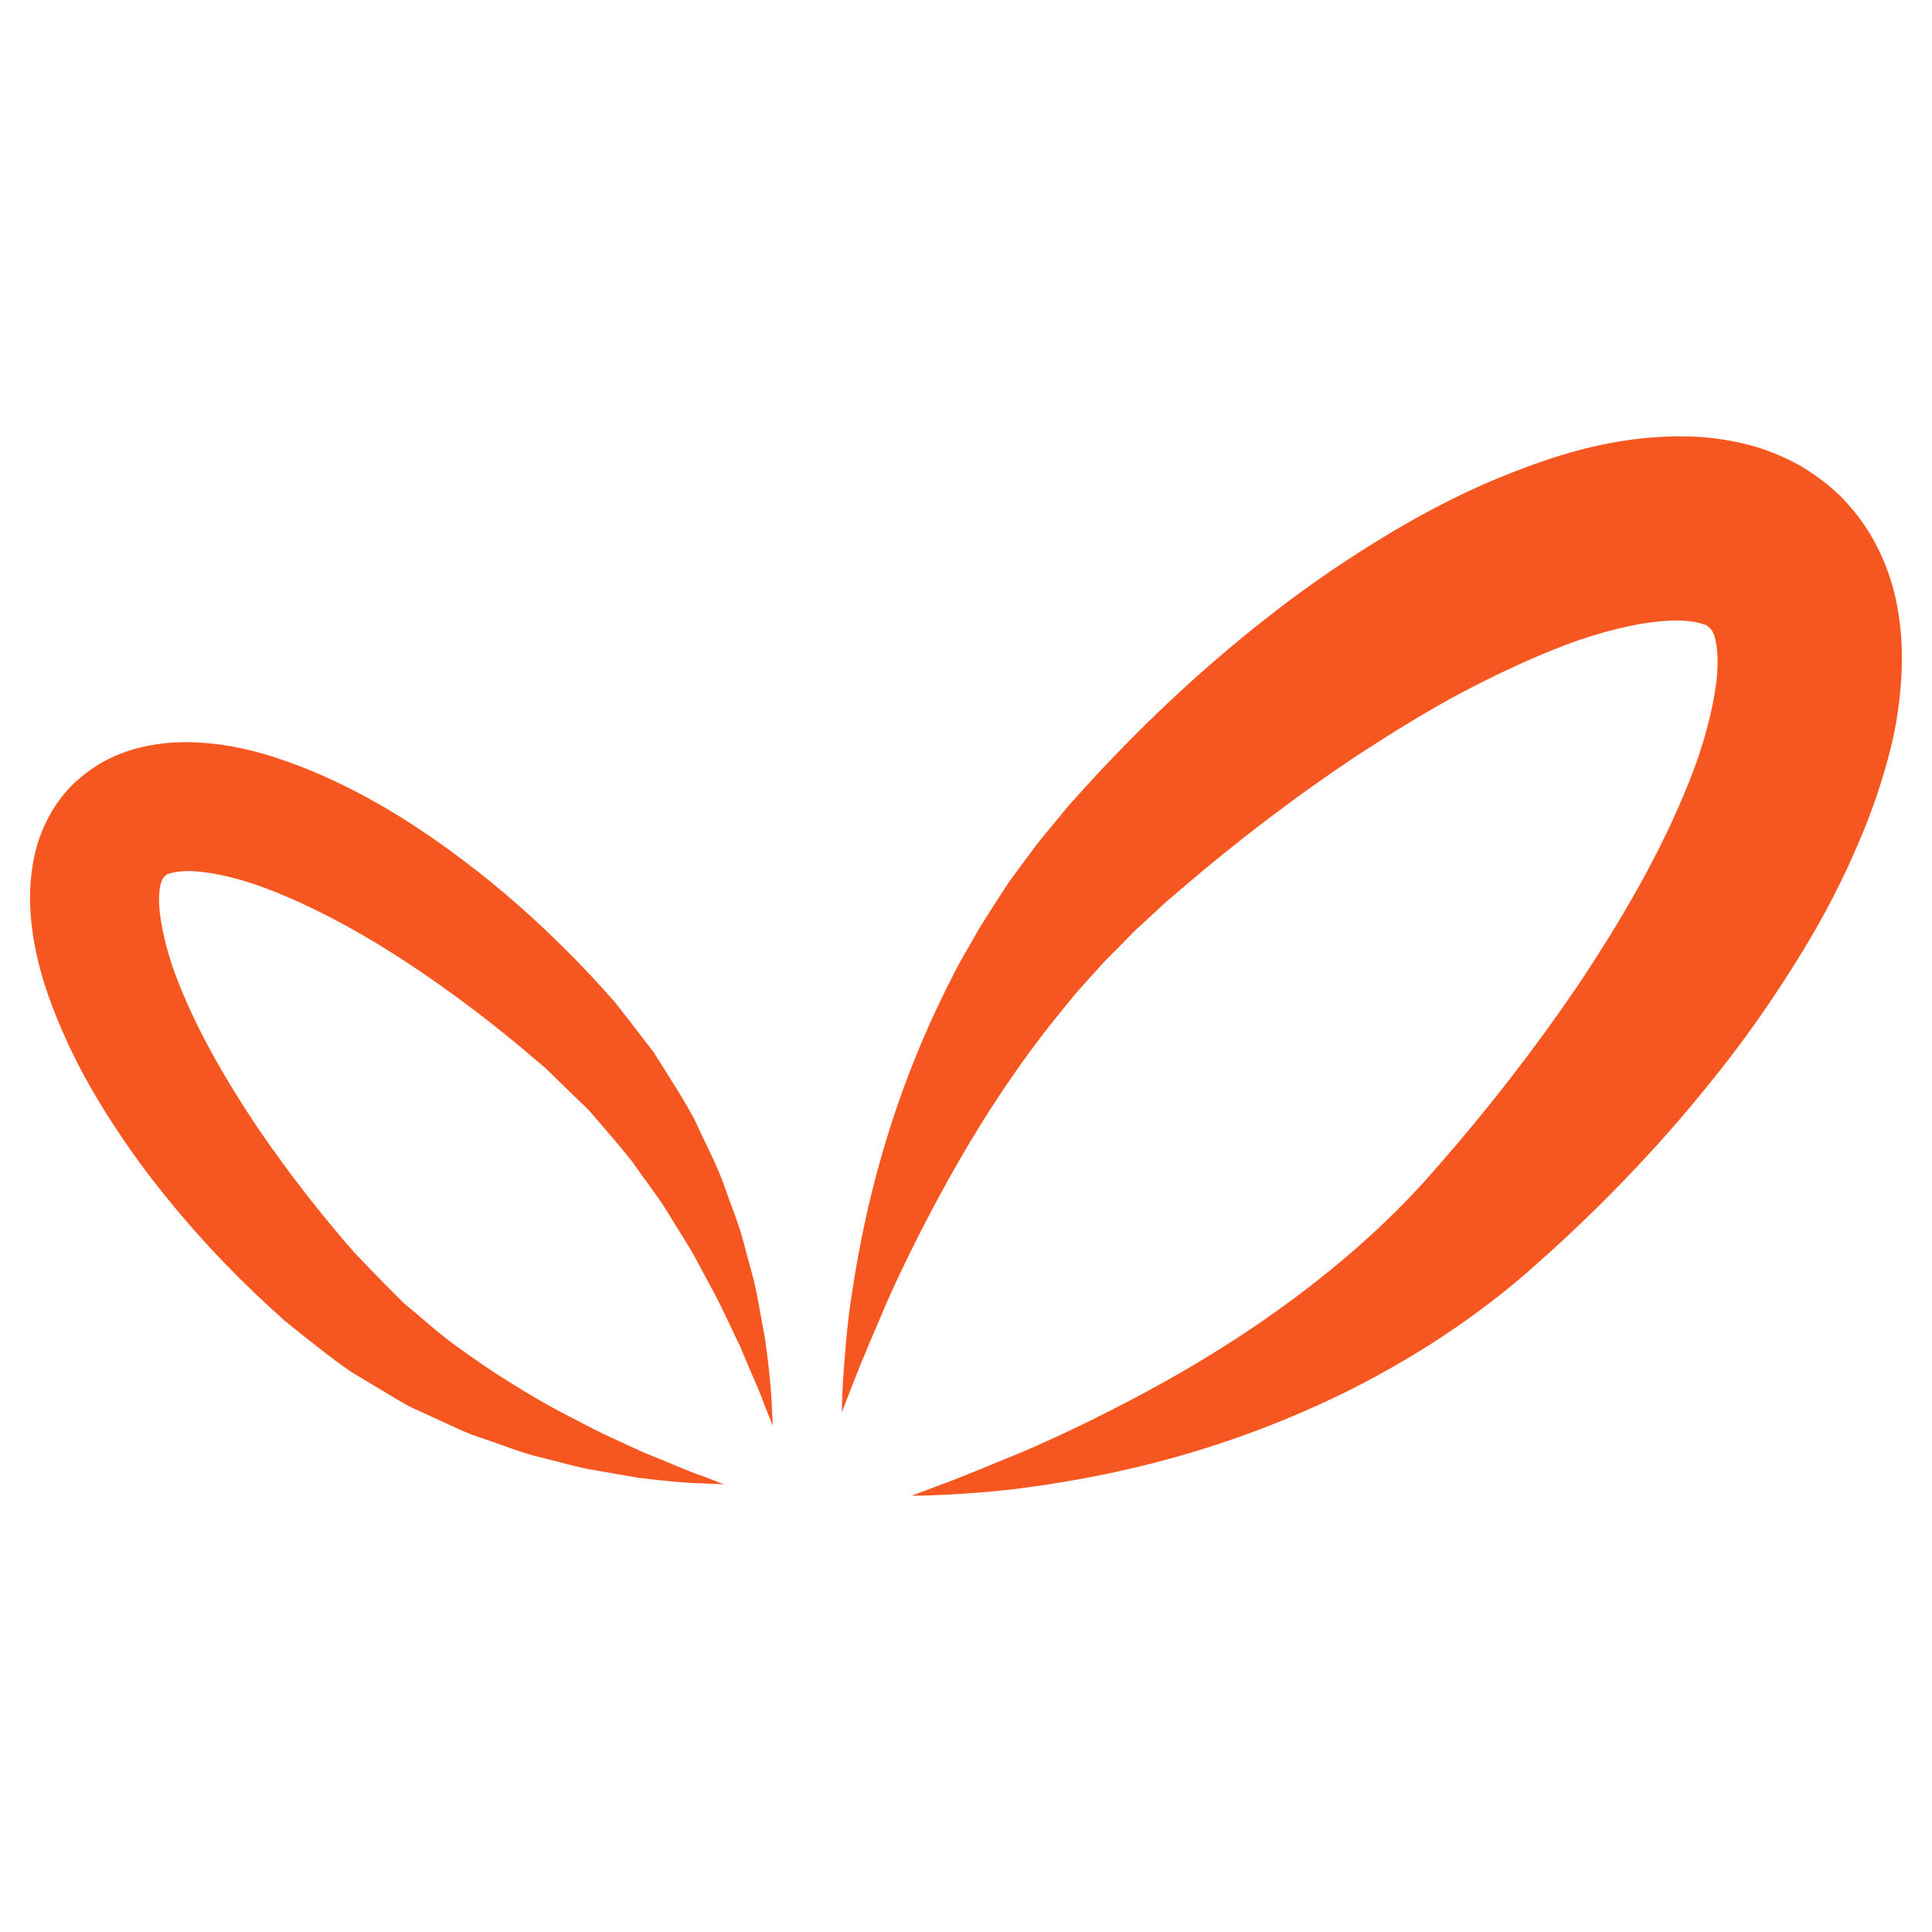
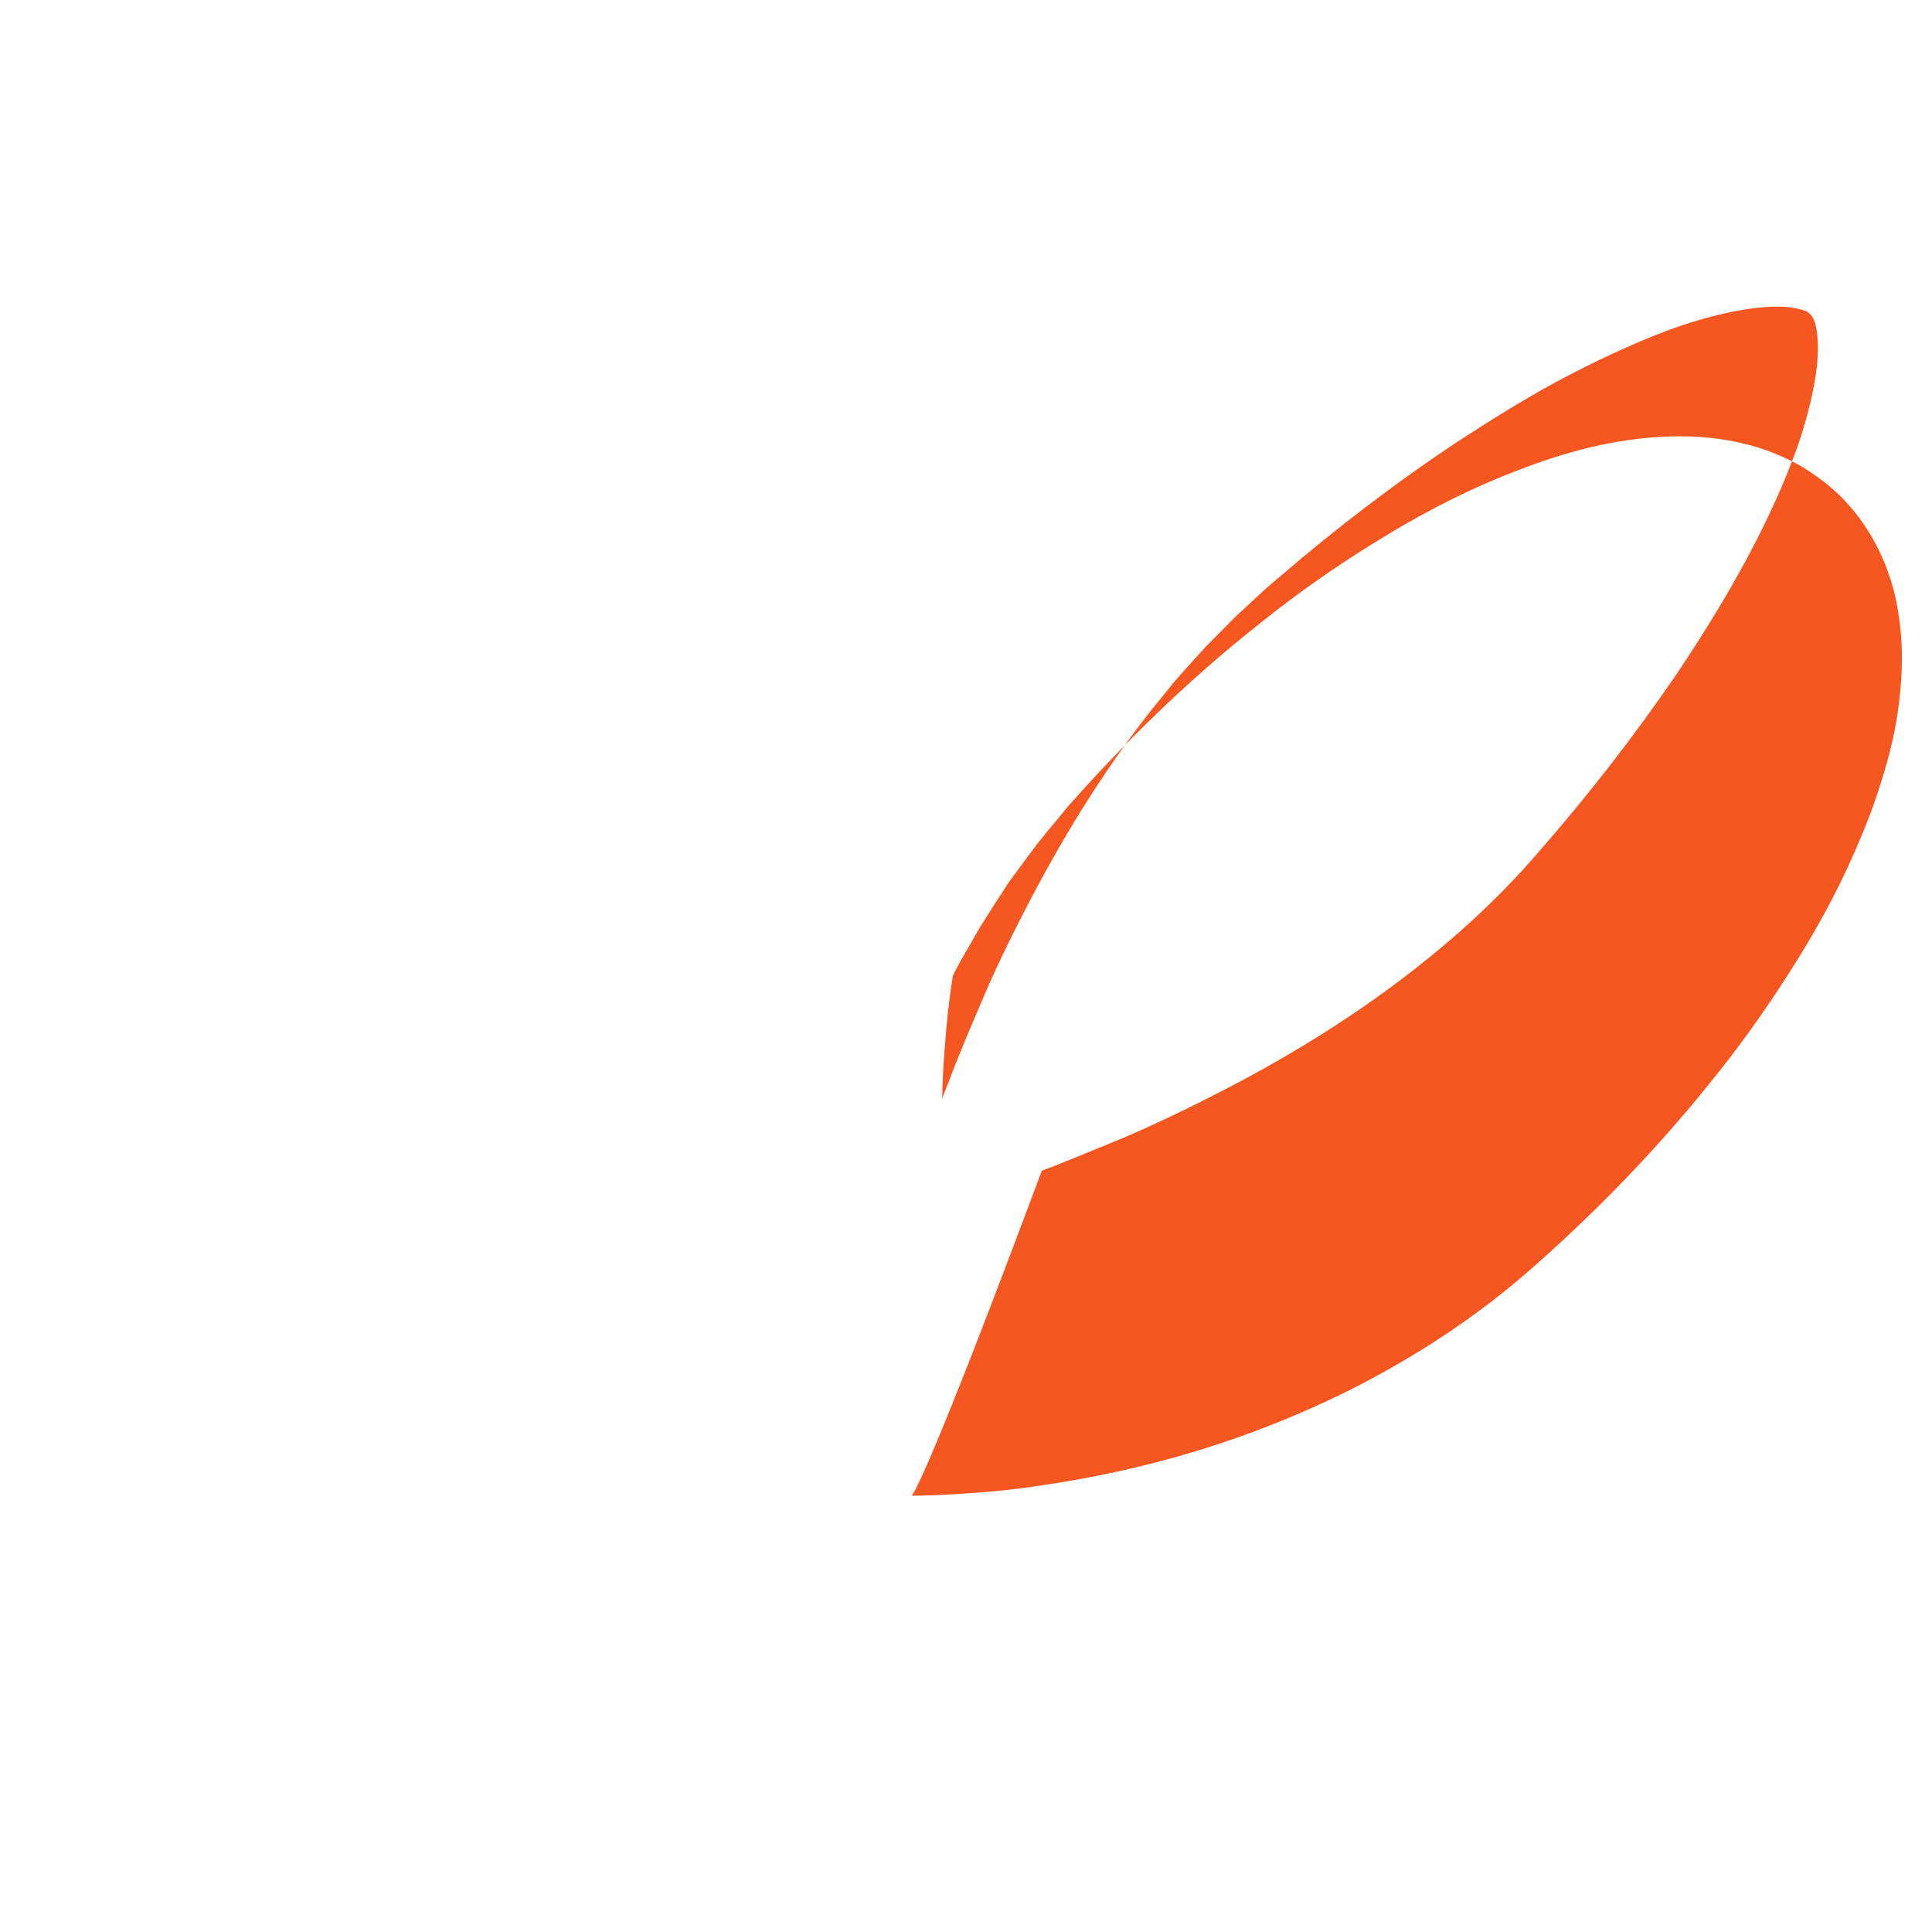
<svg xmlns="http://www.w3.org/2000/svg" version="1.1" id="Calque_1" x="0px" y="0px" width="36px" height="36px" viewBox="0 0 36 36" enable-background="new 0 0 36 36" xml:space="preserve">
  <g>
    <g>
-       <path fill="#F65721" d="M16.987,27.87c0,0,0.207,0.002,0.595-0.016c0.389-0.023,0.964-0.05,1.688-0.156    c1.444-0.204,3.536-0.633,5.867-1.79c1.16-0.584,2.375-1.346,3.521-2.377c1.079-0.958,2.184-2.081,3.195-3.341    c0.513-0.629,0.999-1.303,1.458-2.02c0.46-0.714,0.891-1.477,1.253-2.309c0.183-0.416,0.352-0.845,0.493-1.305    c0.144-0.459,0.268-0.938,0.329-1.467c0.064-0.527,0.086-1.1-0.024-1.733c-0.102-0.625-0.384-1.351-0.908-1.939l-0.098-0.108    l-0.025-0.027c0.065,0.06-0.117-0.113-0.103-0.099L34.2,9.157l-0.116-0.101c-0.014-0.015-0.14-0.113-0.23-0.176    c-0.097-0.068-0.2-0.139-0.296-0.195c-0.325-0.18-0.666-0.32-0.988-0.399c-0.653-0.168-1.248-0.177-1.789-0.135    c-1.085,0.088-1.989,0.404-2.837,0.746c-0.844,0.349-1.614,0.767-2.339,1.218c-0.725,0.448-1.406,0.927-2.042,1.432    c-1.279,1.002-2.398,2.083-3.383,3.167l-0.183,0.204l-0.072,0.078l-0.042,0.05l-0.082,0.101c-0.11,0.134-0.221,0.267-0.329,0.398    c-0.105,0.123-0.225,0.286-0.336,0.435c-0.111,0.151-0.222,0.303-0.332,0.45c-0.197,0.3-0.385,0.59-0.563,0.881    c-0.166,0.297-0.344,0.578-0.486,0.871c-1.193,2.317-1.647,4.404-1.87,5.848c-0.116,0.723-0.146,1.297-0.176,1.684    c-0.022,0.39-0.022,0.599-0.022,0.599s0.075-0.193,0.216-0.556c0.137-0.361,0.362-0.882,0.642-1.536    c0.289-0.649,0.672-1.423,1.144-2.273c0.474-0.849,1.051-1.774,1.76-2.696c0.176-0.231,0.369-0.457,0.555-0.692    c0.196-0.226,0.403-0.452,0.608-0.678c0.104-0.104,0.209-0.208,0.314-0.314c0.106-0.107,0.198-0.209,0.334-0.329    c0.125-0.117,0.252-0.233,0.38-0.352l0.096-0.088l0.049-0.044c-0.05,0.051-0.008,0.008-0.015,0.017l0.011-0.011l0.024-0.021    l0.193-0.164c1.025-0.881,2.154-1.748,3.361-2.544c0.606-0.393,1.227-0.779,1.867-1.121c0.642-0.338,1.299-0.648,1.952-0.896    c0.648-0.243,1.316-0.409,1.859-0.446c0.27-0.02,0.502,0.003,0.64,0.044c0.075,0.016,0.111,0.043,0.145,0.055    c-0.009-0.003-0.028-0.013-0.039-0.024c-0.006-0.005-0.044-0.052,0.016,0.005l0.115,0.102l0.027,0.026    c0.024,0.023-0.15-0.14-0.075-0.071v0.002l0.003,0.006c0.022,0.022,0.074,0.079,0.106,0.259c0.034,0.171,0.04,0.424,0.01,0.706    c-0.069,0.568-0.248,1.237-0.511,1.887c-0.521,1.313-1.274,2.604-2.078,3.804c-0.818,1.202-1.682,2.308-2.588,3.343    c-0.831,0.972-1.775,1.797-2.709,2.49c-0.934,0.695-1.868,1.26-2.724,1.723c-0.856,0.46-1.635,0.833-2.29,1.114    c-0.657,0.269-1.18,0.49-1.542,0.621C17.18,27.798,16.987,27.87,16.987,27.87z" />
-       <path fill="#F65721" d="M13.487,27.657c0,0-0.136-0.052-0.389-0.15c-0.259-0.083-0.623-0.254-1.082-0.432    c-0.227-0.104-0.477-0.219-0.749-0.345c-0.269-0.128-0.551-0.284-0.855-0.438c-0.599-0.326-1.249-0.726-1.907-1.208    c-0.332-0.236-0.64-0.526-0.976-0.797c-0.307-0.303-0.618-0.623-0.924-0.945c-0.635-0.725-1.24-1.5-1.813-2.342    c-0.563-0.84-1.091-1.745-1.456-2.664c-0.184-0.455-0.309-0.924-0.357-1.324C2.956,16.817,2.96,16.64,2.984,16.52    c0.023-0.126,0.06-0.166,0.076-0.182l0.002-0.004v-0.002c0.052-0.048-0.071,0.067-0.053,0.05l0.02-0.017l0.081-0.072    c0.042-0.04,0.016-0.007,0.011-0.003c-0.007,0.007-0.021,0.015-0.028,0.017c0.024-0.009,0.049-0.028,0.102-0.04    c0.097-0.028,0.259-0.044,0.449-0.031c0.38,0.026,0.849,0.143,1.303,0.313c0.918,0.349,1.832,0.855,2.675,1.412    c0.846,0.559,1.636,1.166,2.354,1.783l0.136,0.115l0.017,0.014l0.009,0.007c-0.013-0.014,0.041,0.042-0.027-0.029l0.033,0.031    l0.065,0.063c0.087,0.086,0.174,0.17,0.259,0.255c0.172,0.166,0.341,0.331,0.508,0.491c0.271,0.32,0.534,0.614,0.785,0.929    c0.231,0.334,0.479,0.645,0.677,0.965c0.193,0.324,0.397,0.624,0.556,0.925c0.159,0.302,0.317,0.582,0.449,0.849    c0.129,0.271,0.248,0.52,0.354,0.743c0.187,0.461,0.36,0.822,0.447,1.076c0.102,0.254,0.155,0.388,0.155,0.388    s-0.006-0.145-0.019-0.416c-0.013-0.273-0.05-0.674-0.121-1.182c-0.047-0.254-0.097-0.533-0.153-0.838    c-0.057-0.308-0.161-0.627-0.25-0.979c-0.09-0.352-0.242-0.707-0.375-1.096c-0.14-0.386-0.347-0.767-0.535-1.184    c-0.216-0.405-0.493-0.828-0.763-1.26c-0.141-0.184-0.286-0.371-0.432-0.561c-0.074-0.095-0.148-0.19-0.223-0.287l-0.057-0.071    l-0.028-0.036l-0.067-0.073L11.25,18.44c-0.689-0.76-1.474-1.517-2.37-2.218c-0.897-0.7-1.892-1.362-3.069-1.856    c-0.594-0.239-1.227-0.46-1.986-0.522c-0.379-0.029-0.796-0.023-1.253,0.095c-0.226,0.056-0.465,0.153-0.693,0.28    c-0.066,0.039-0.139,0.089-0.207,0.136c-0.063,0.044-0.15,0.113-0.161,0.125l-0.081,0.07l-0.02,0.018    c0.01-0.011-0.119,0.11-0.073,0.068L1.32,14.653l-0.07,0.076c-0.366,0.413-0.564,0.92-0.636,1.358    c-0.077,0.444-0.063,0.844-0.017,1.213c0.095,0.736,0.325,1.36,0.578,1.943c0.253,0.582,0.555,1.115,0.876,1.617    c0.322,0.502,0.663,0.975,1.021,1.415c0.709,0.882,1.482,1.669,2.238,2.34c0.422,0.34,0.824,0.663,1.231,0.947    c0.213,0.129,0.421,0.253,0.627,0.376c0.207,0.119,0.398,0.252,0.61,0.338c0.207,0.095,0.408,0.188,0.605,0.278    s0.387,0.18,0.584,0.24c0.391,0.127,0.746,0.279,1.1,0.36c0.353,0.085,0.674,0.185,0.981,0.236    c0.306,0.052,0.586,0.101,0.84,0.145c0.513,0.064,0.911,0.099,1.182,0.105C13.343,27.652,13.487,27.657,13.487,27.657z" />
+       <path fill="#F65721" d="M16.987,27.87c0,0,0.207,0.002,0.595-0.016c0.389-0.023,0.964-0.05,1.688-0.156    c1.444-0.204,3.536-0.633,5.867-1.79c1.16-0.584,2.375-1.346,3.521-2.377c1.079-0.958,2.184-2.081,3.195-3.341    c0.513-0.629,0.999-1.303,1.458-2.02c0.46-0.714,0.891-1.477,1.253-2.309c0.183-0.416,0.352-0.845,0.493-1.305    c0.144-0.459,0.268-0.938,0.329-1.467c0.064-0.527,0.086-1.1-0.024-1.733c-0.102-0.625-0.384-1.351-0.908-1.939l-0.098-0.108    l-0.025-0.027c0.065,0.06-0.117-0.113-0.103-0.099L34.2,9.157l-0.116-0.101c-0.014-0.015-0.14-0.113-0.23-0.176    c-0.097-0.068-0.2-0.139-0.296-0.195c-0.325-0.18-0.666-0.32-0.988-0.399c-0.653-0.168-1.248-0.177-1.789-0.135    c-1.085,0.088-1.989,0.404-2.837,0.746c-0.844,0.349-1.614,0.767-2.339,1.218c-0.725,0.448-1.406,0.927-2.042,1.432    c-1.279,1.002-2.398,2.083-3.383,3.167l-0.183,0.204l-0.072,0.078l-0.042,0.05l-0.082,0.101c-0.11,0.134-0.221,0.267-0.329,0.398    c-0.105,0.123-0.225,0.286-0.336,0.435c-0.111,0.151-0.222,0.303-0.332,0.45c-0.197,0.3-0.385,0.59-0.563,0.881    c-0.166,0.297-0.344,0.578-0.486,0.871c-0.116,0.723-0.146,1.297-0.176,1.684    c-0.022,0.39-0.022,0.599-0.022,0.599s0.075-0.193,0.216-0.556c0.137-0.361,0.362-0.882,0.642-1.536    c0.289-0.649,0.672-1.423,1.144-2.273c0.474-0.849,1.051-1.774,1.76-2.696c0.176-0.231,0.369-0.457,0.555-0.692    c0.196-0.226,0.403-0.452,0.608-0.678c0.104-0.104,0.209-0.208,0.314-0.314c0.106-0.107,0.198-0.209,0.334-0.329    c0.125-0.117,0.252-0.233,0.38-0.352l0.096-0.088l0.049-0.044c-0.05,0.051-0.008,0.008-0.015,0.017l0.011-0.011l0.024-0.021    l0.193-0.164c1.025-0.881,2.154-1.748,3.361-2.544c0.606-0.393,1.227-0.779,1.867-1.121c0.642-0.338,1.299-0.648,1.952-0.896    c0.648-0.243,1.316-0.409,1.859-0.446c0.27-0.02,0.502,0.003,0.64,0.044c0.075,0.016,0.111,0.043,0.145,0.055    c-0.009-0.003-0.028-0.013-0.039-0.024c-0.006-0.005-0.044-0.052,0.016,0.005l0.115,0.102l0.027,0.026    c0.024,0.023-0.15-0.14-0.075-0.071v0.002l0.003,0.006c0.022,0.022,0.074,0.079,0.106,0.259c0.034,0.171,0.04,0.424,0.01,0.706    c-0.069,0.568-0.248,1.237-0.511,1.887c-0.521,1.313-1.274,2.604-2.078,3.804c-0.818,1.202-1.682,2.308-2.588,3.343    c-0.831,0.972-1.775,1.797-2.709,2.49c-0.934,0.695-1.868,1.26-2.724,1.723c-0.856,0.46-1.635,0.833-2.29,1.114    c-0.657,0.269-1.18,0.49-1.542,0.621C17.18,27.798,16.987,27.87,16.987,27.87z" />
    </g>
  </g>
</svg>